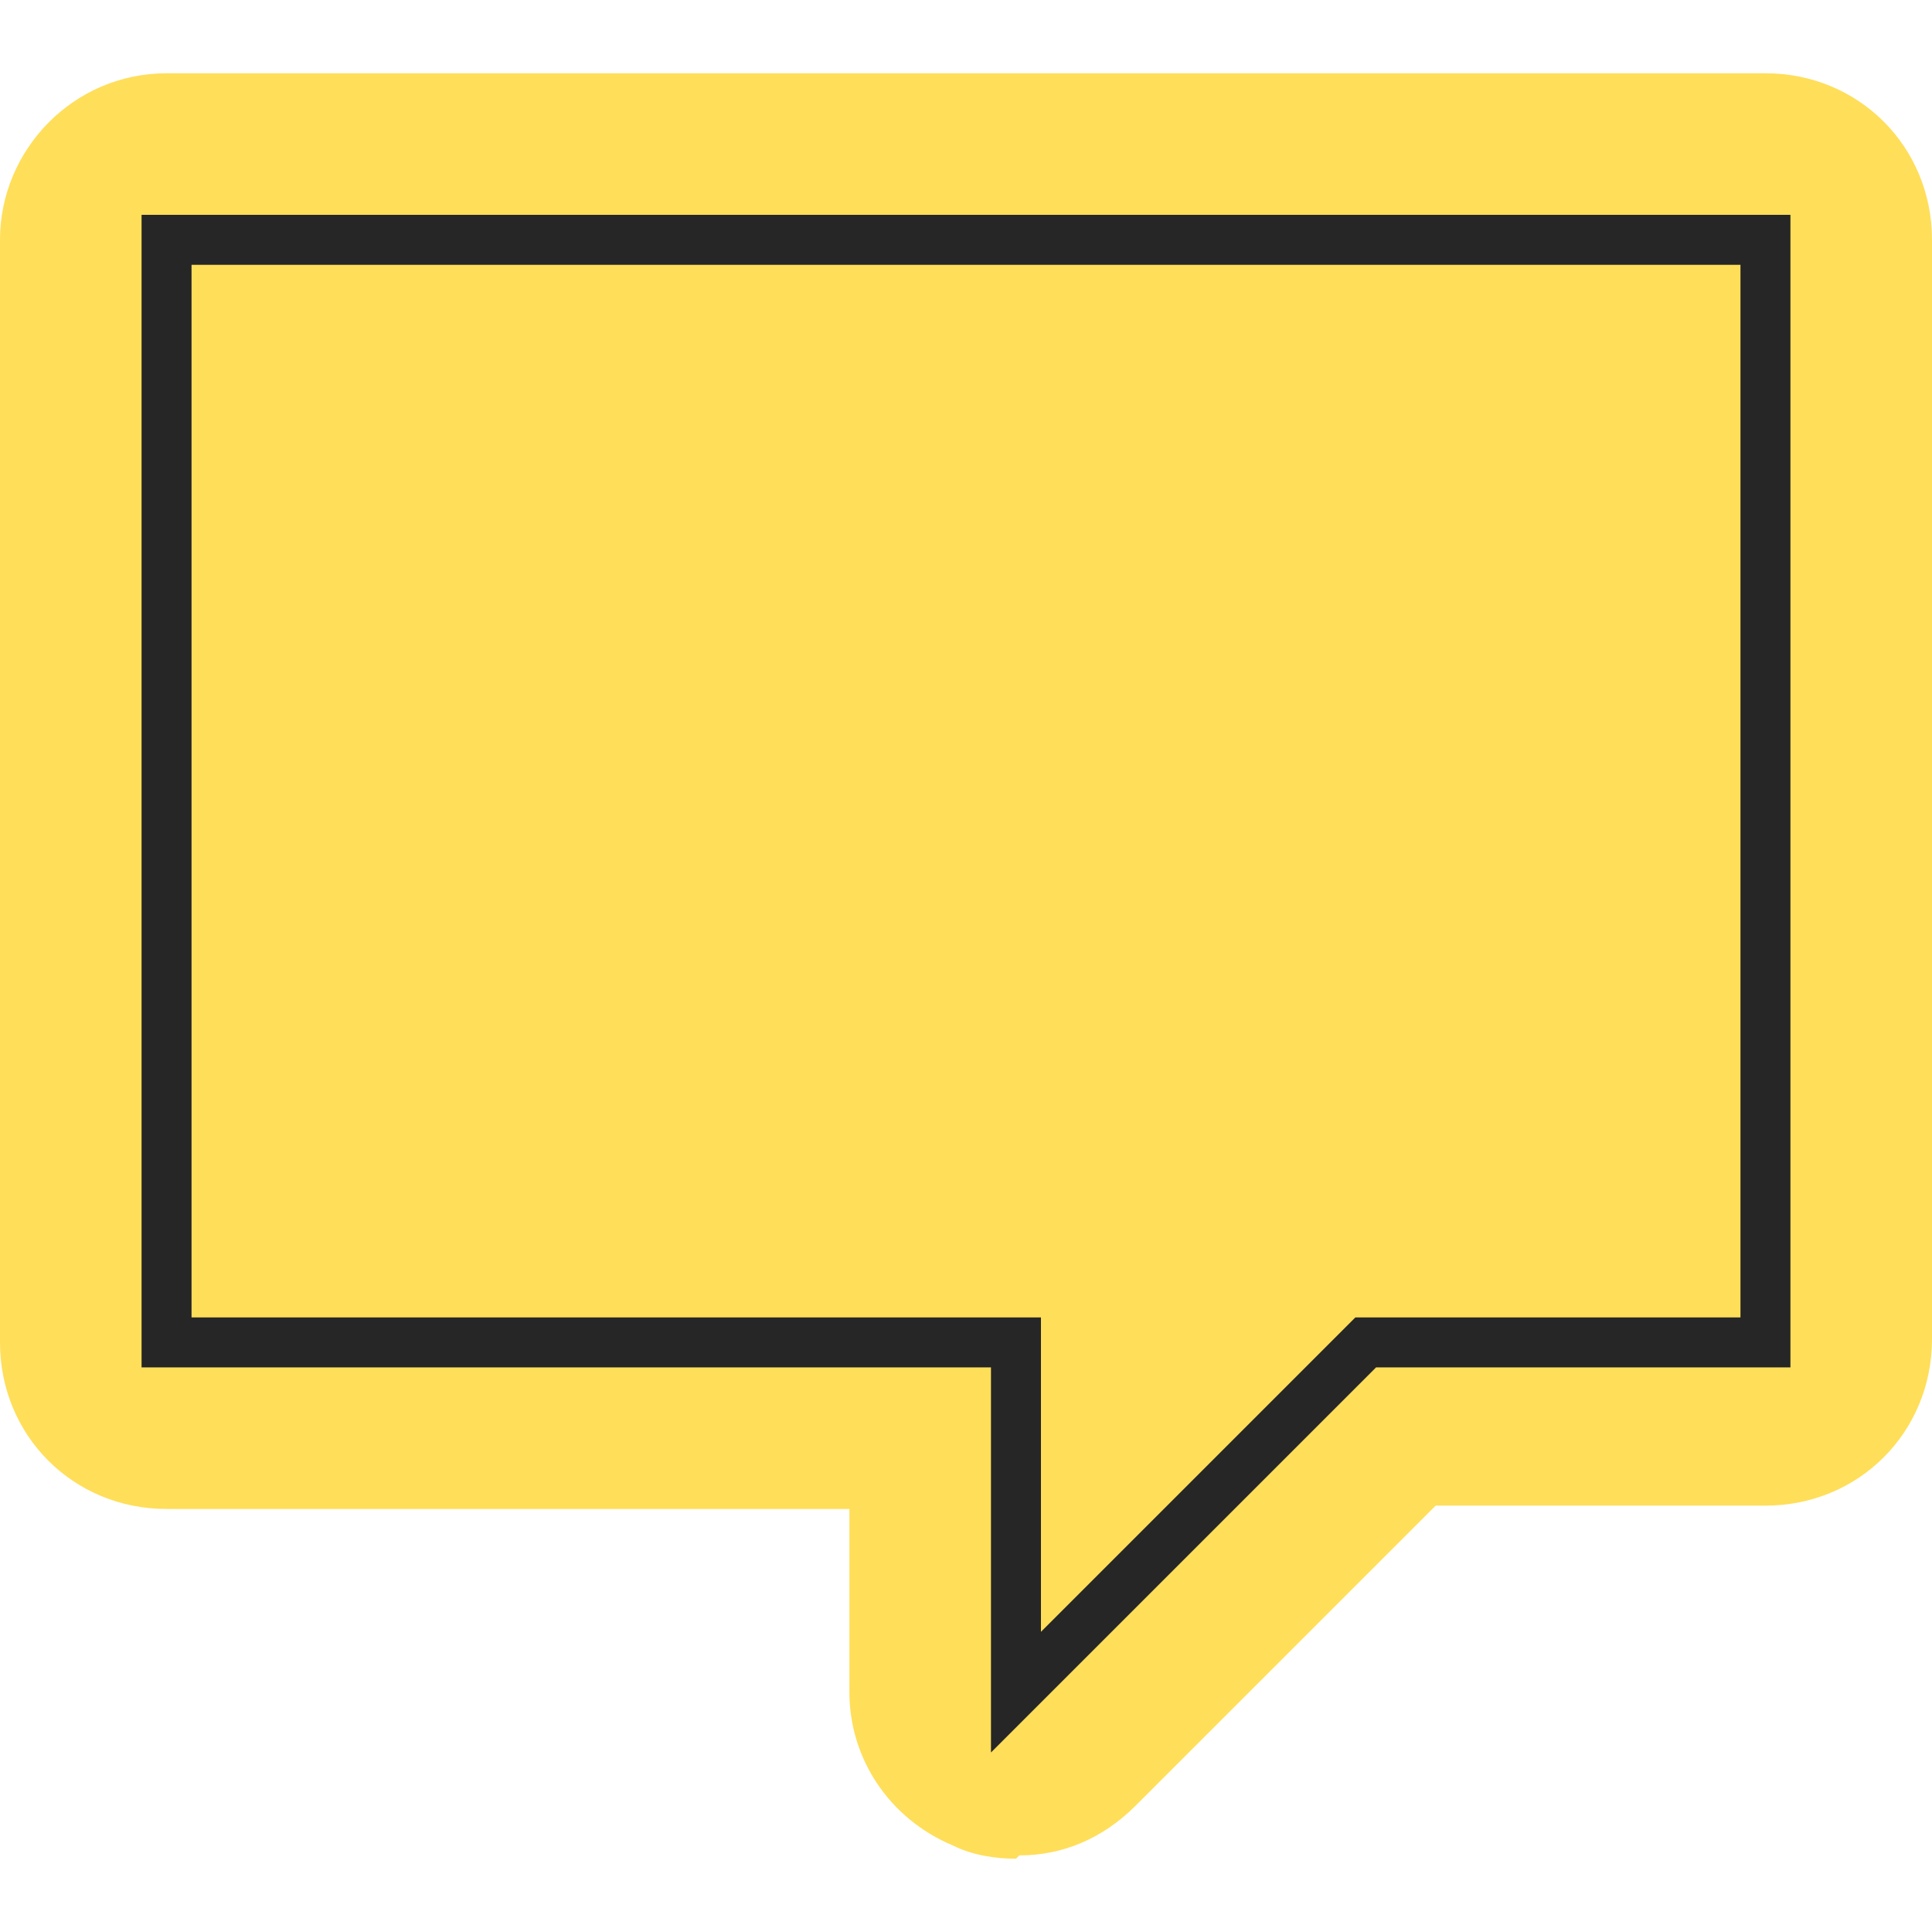
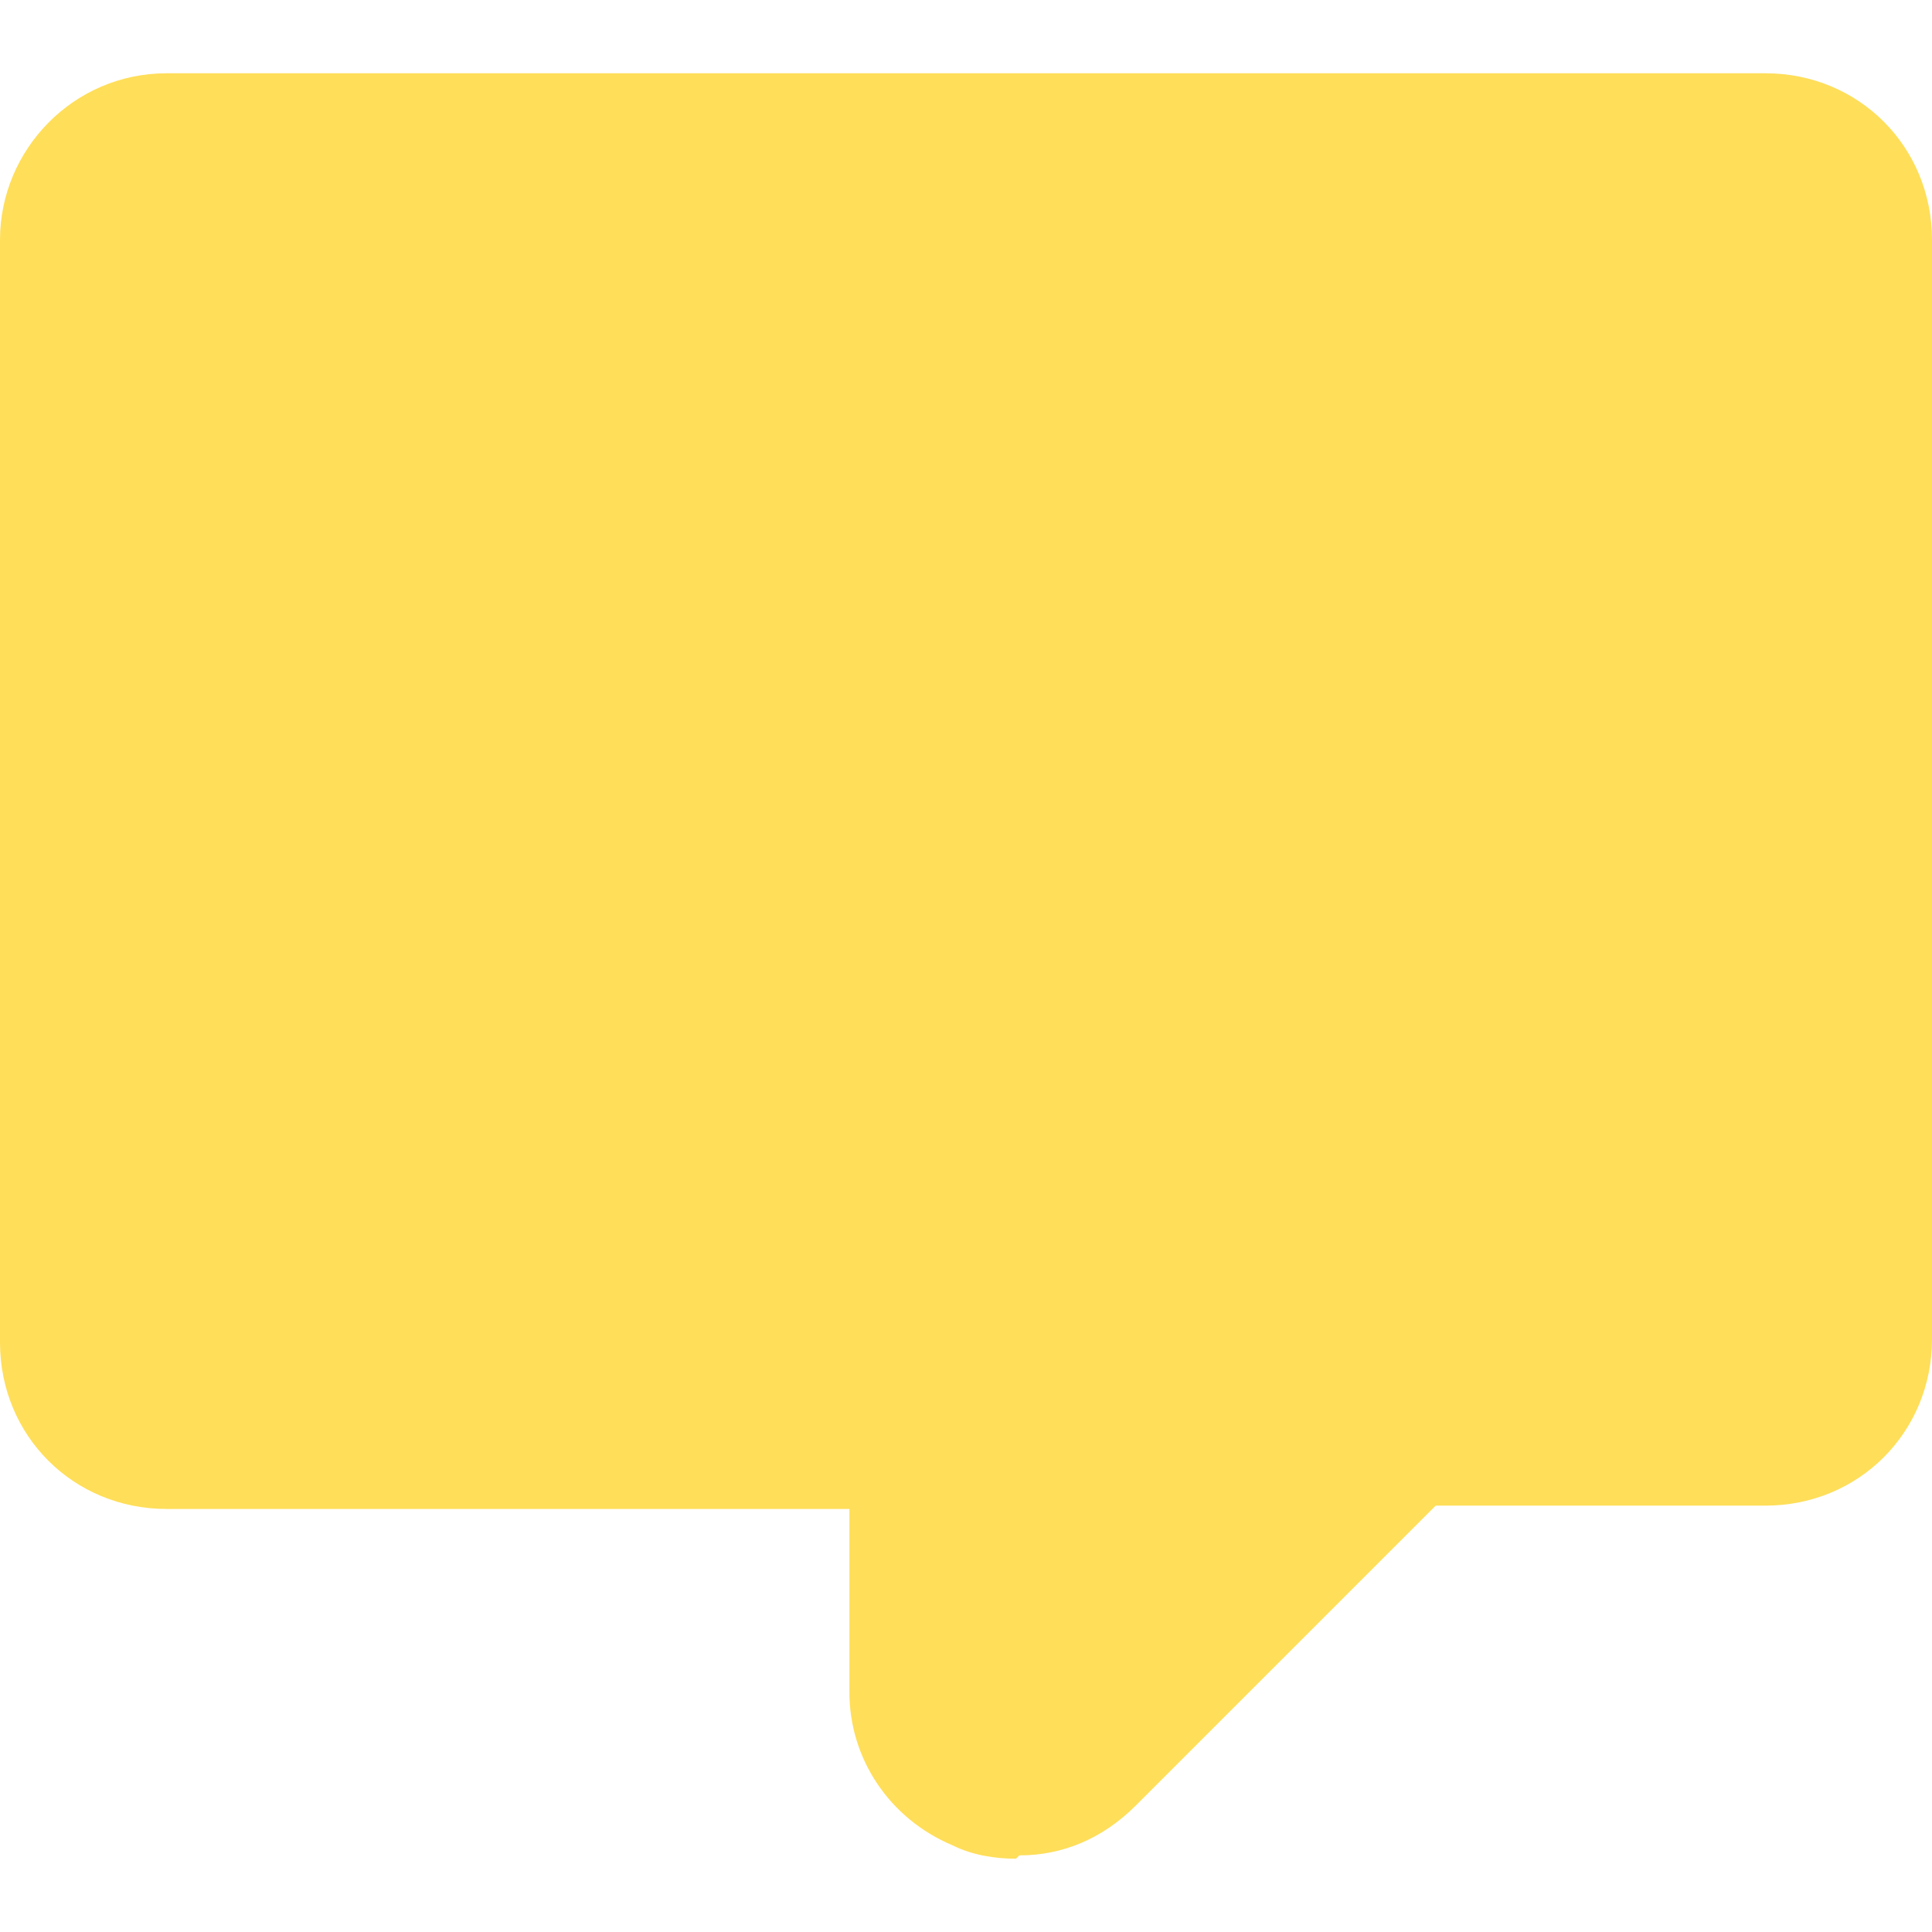
<svg xmlns="http://www.w3.org/2000/svg" id="Layer_1" data-name="Layer 1" version="1.1" viewBox="0 0 58 58">
  <defs>
    <style>
      .cls-1 {
        fill: none;
        stroke: #262626;
        stroke-miterlimit: 10;
        stroke-width: 1.5px;
      }

      .cls-2 {
        fill: #ffde59;
        stroke-width: 0px;
      }
    </style>
  </defs>
  <path class="cls-2" d="M30.5,55.8c-.6,0-1.3-.1-1.9-.4-1.9-.8-3.1-2.6-3.1-4.6v-5.5H5c-2.8,0-5-2.2-5-5V7.2C0,4.5,2.2,2.2,5,2.2h48c2.8,0,5,2.2,5,5v33c0,2.8-2.2,5-5,5h-9.9l-9,9c-1,1-2.2,1.5-3.5,1.5Z" />
-   <polygon class="cls-1" points="5 7.2 5 40.3 30.5 40.3 30.5 50.8 41 40.3 53 40.3 53 7.2 5 7.2" />
</svg>